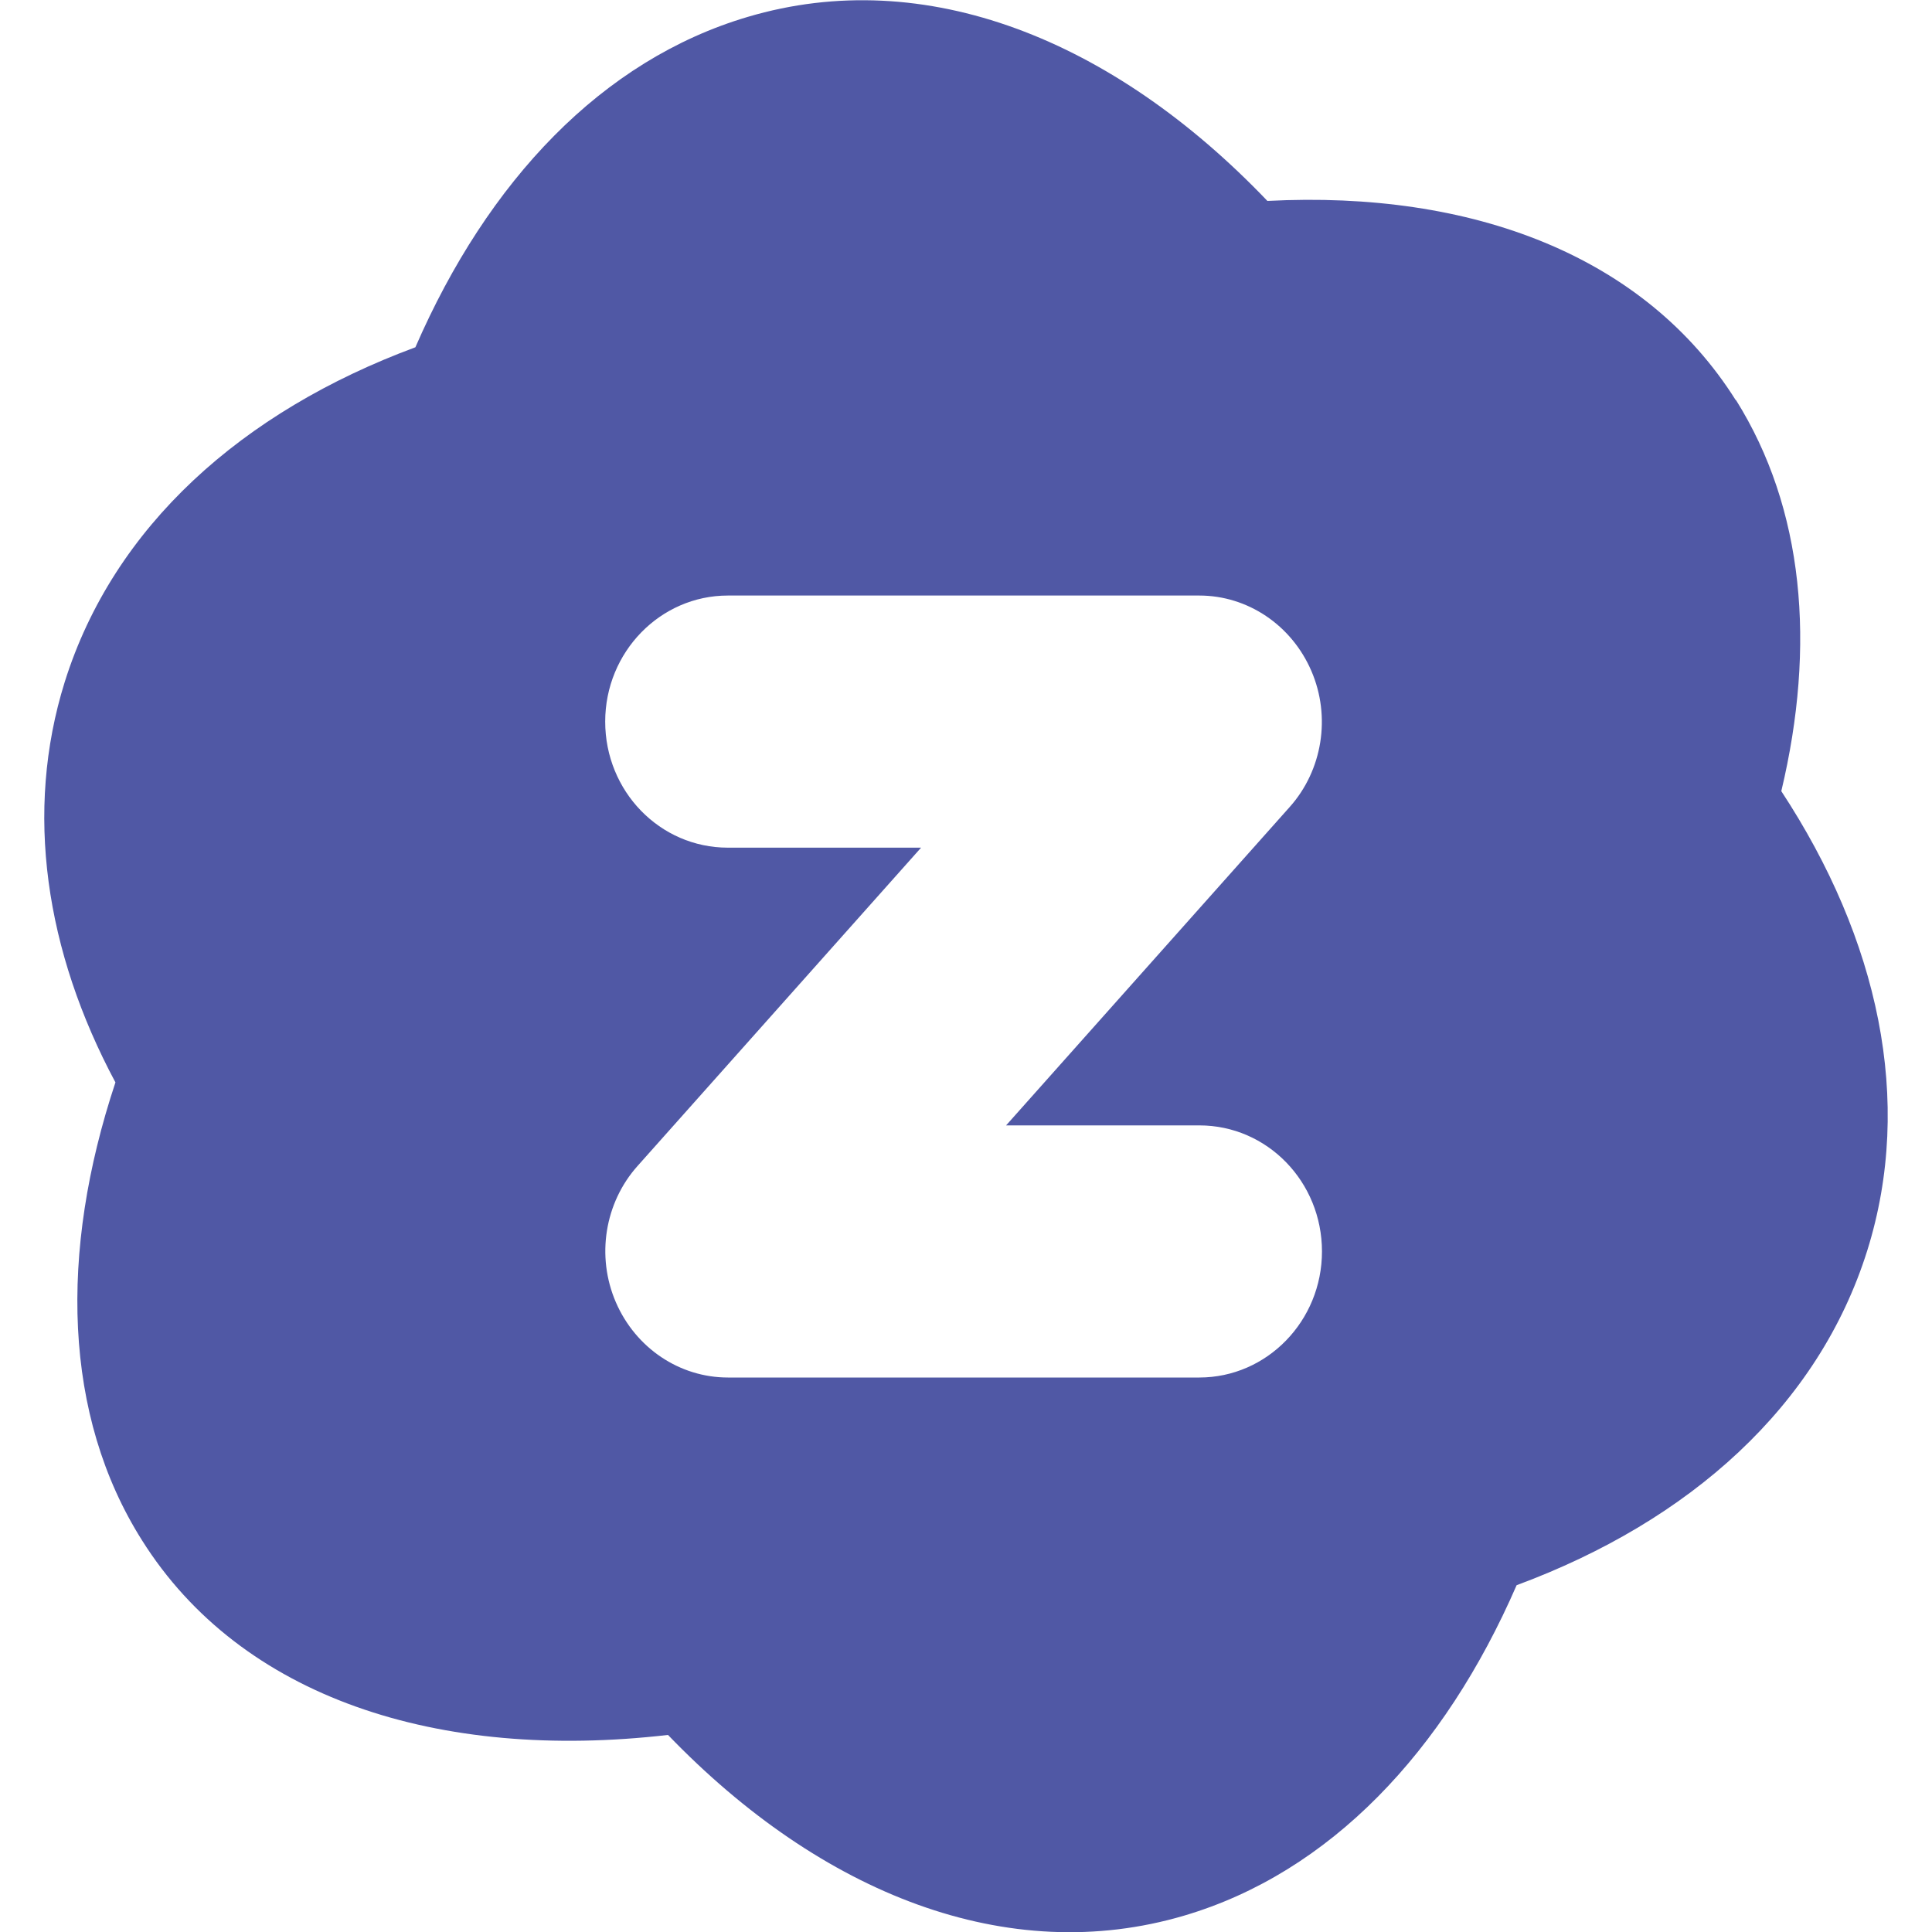
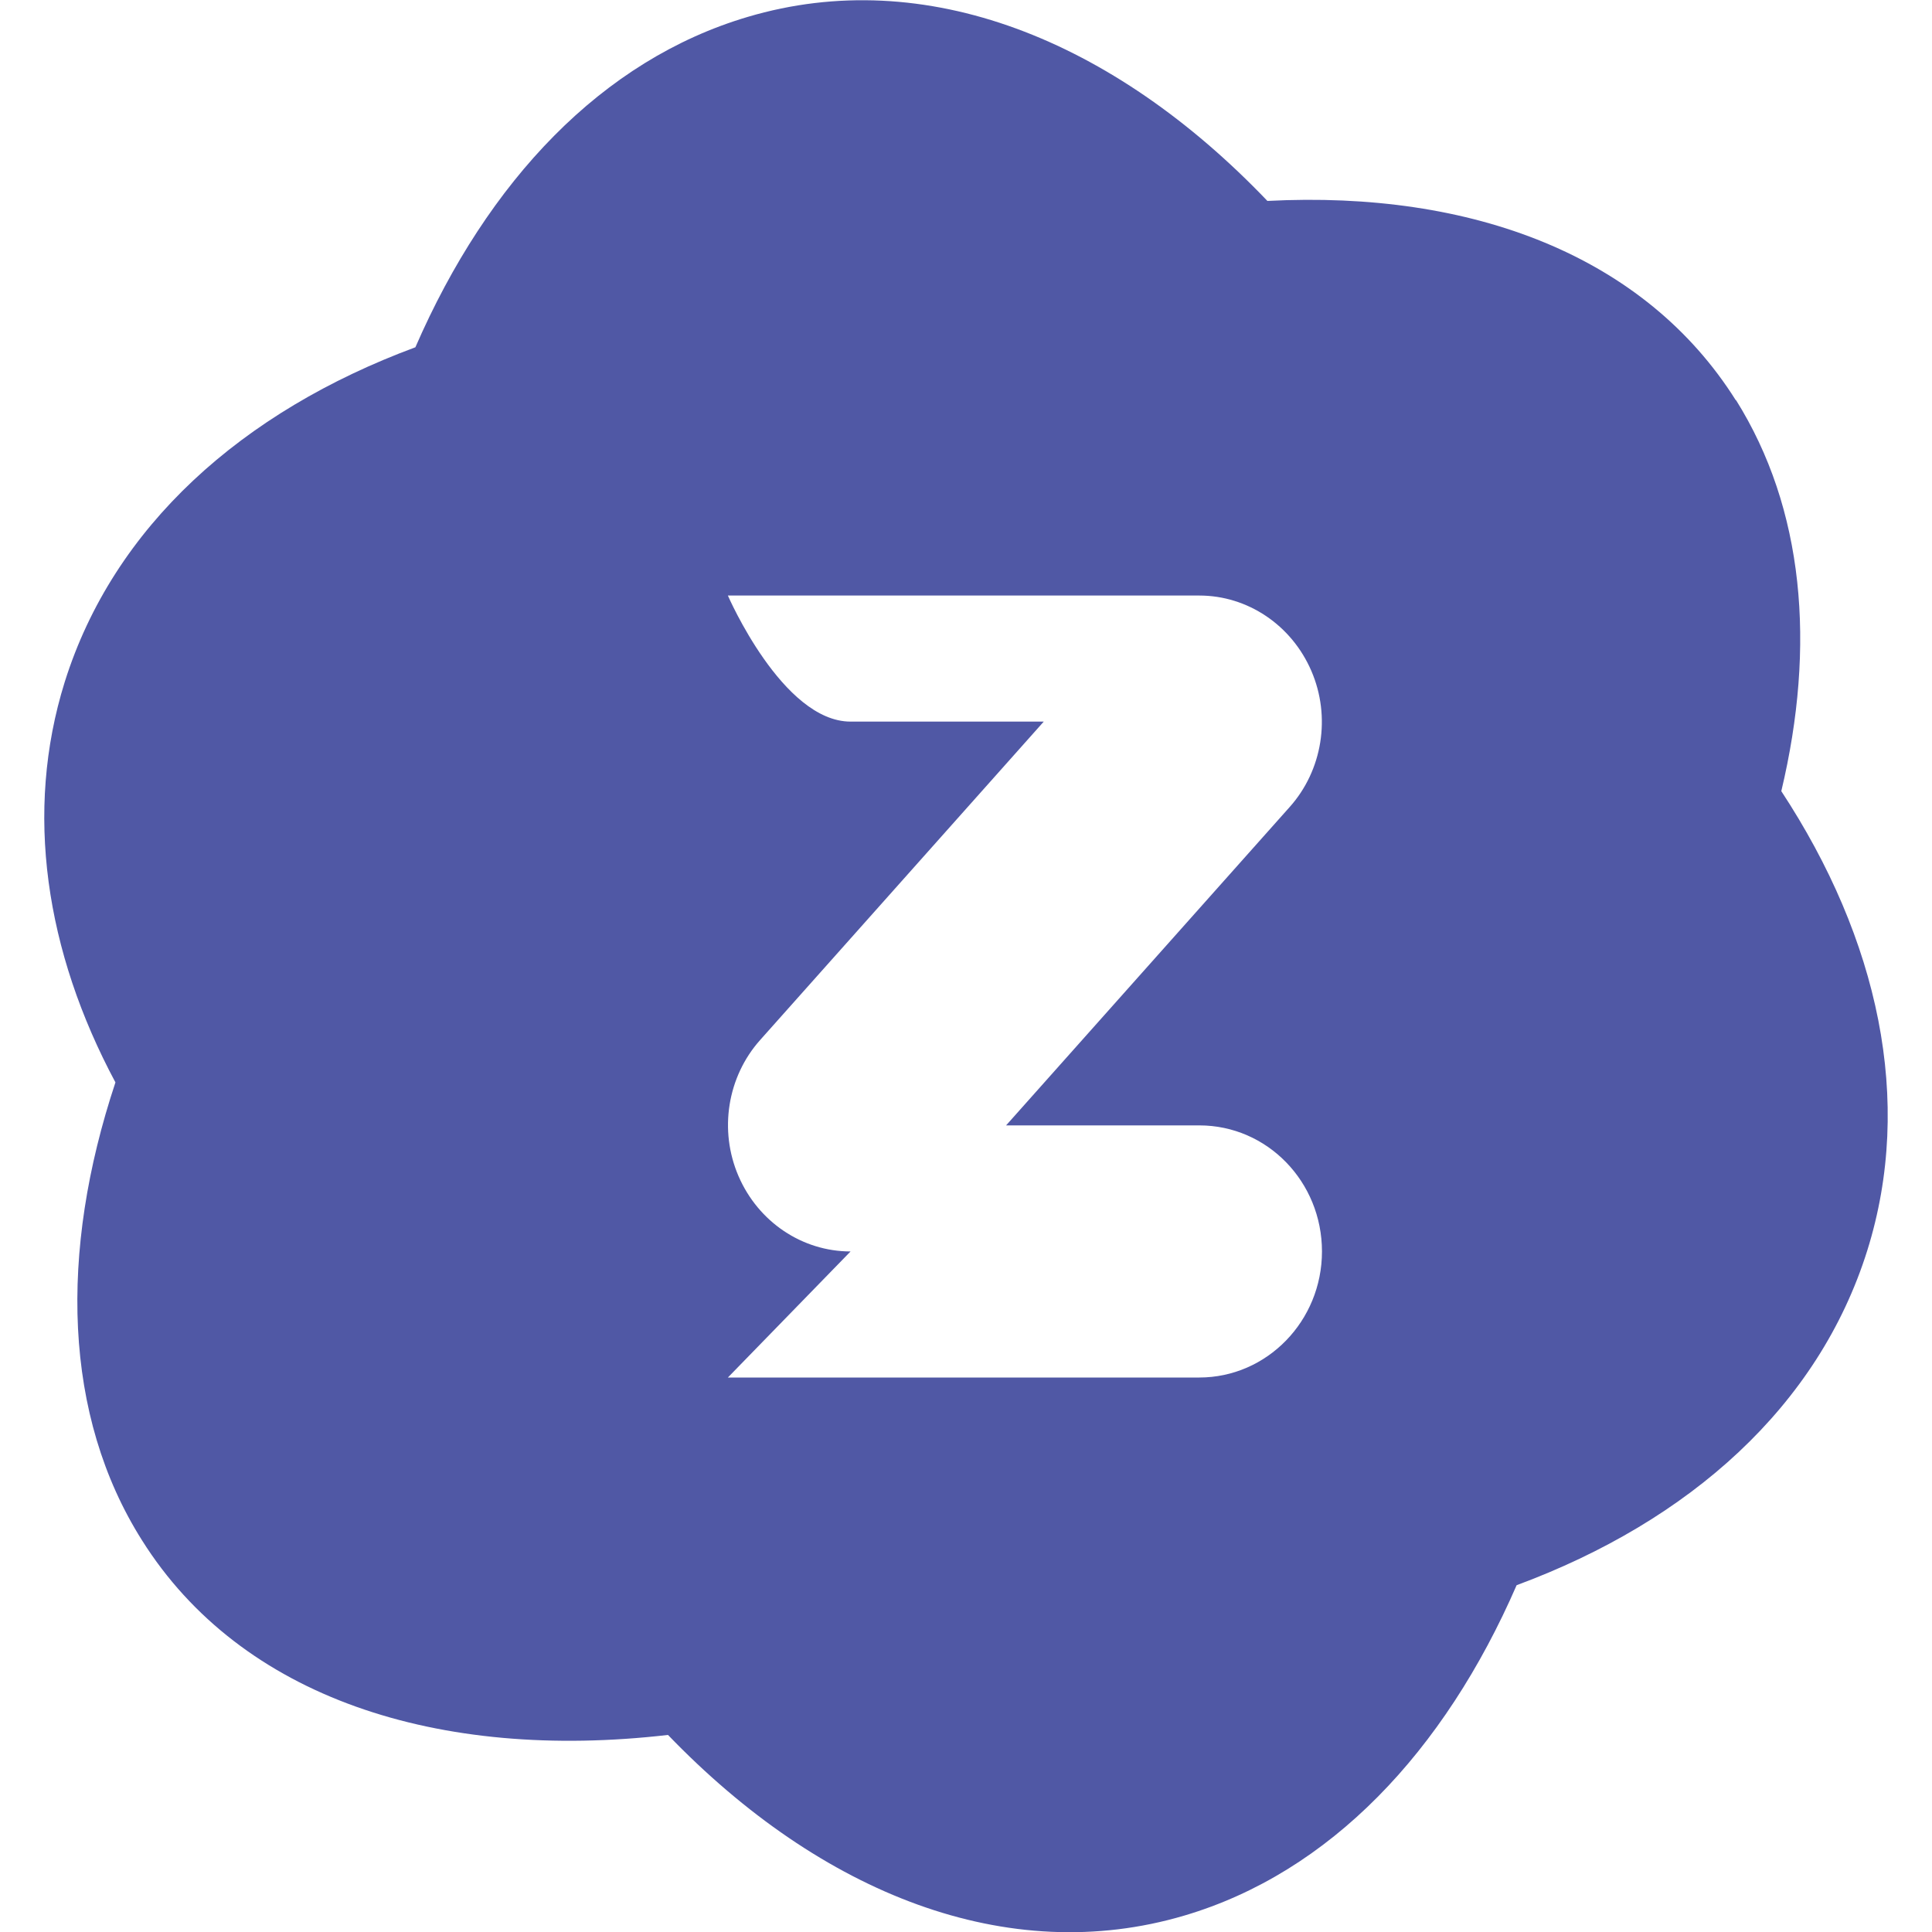
<svg xmlns="http://www.w3.org/2000/svg" version="1.1" viewBox="0 0 40 40">
  <defs>
    <style>
      .cls-1 {
        fill: #5058a5;
        fill-rule: evenodd;
      }
    </style>
  </defs>
  <g>
    <g id="_레이어_1" data-name="레이어_1">
-       <path class="cls-1" d="M35.94,8.28c1.41,2.25,1.66,5.08.94,8.1h0c2.01,3.06,2.75,6.41,1.78,9.51-1.01,3.22-3.67,5.6-7.26,6.93-1.5,3.45-3.87,5.95-6.88,6.84-3.65,1.08-7.51-.44-10.69-3.74-4.76.55-8.84-.77-10.89-4.03-1.63-2.58-1.72-5.96-.55-9.48-1.45-2.71-1.89-5.6-1.05-8.29,1.01-3.22,3.67-5.6,7.26-6.93,1.5-3.45,3.87-5.95,6.88-6.84,3.67-1.09,7.56.46,10.76,3.81,4.25-.22,7.82,1.14,9.7,4.13ZM15.07,28.52h9.76c1.4,0,2.54-1.17,2.54-2.61s-1.13-2.61-2.54-2.61h-4l5.87-6.59c.68-.76.86-1.87.45-2.82-.41-.95-1.32-1.56-2.32-1.56h-9.76c-1.4,0-2.54,1.17-2.54,2.61s1.13,2.61,2.54,2.61h4l-5.87,6.59c-.68.76-.86,1.87-.45,2.82.41.95,1.32,1.56,2.32,1.56Z" />
+       <path class="cls-1" d="M35.94,8.28c1.41,2.25,1.66,5.08.94,8.1h0c2.01,3.06,2.75,6.41,1.78,9.51-1.01,3.22-3.67,5.6-7.26,6.93-1.5,3.45-3.87,5.95-6.88,6.84-3.65,1.08-7.51-.44-10.69-3.74-4.76.55-8.84-.77-10.89-4.03-1.63-2.58-1.72-5.96-.55-9.48-1.45-2.71-1.89-5.6-1.05-8.29,1.01-3.22,3.67-5.6,7.26-6.93,1.5-3.45,3.87-5.95,6.88-6.84,3.67-1.09,7.56.46,10.76,3.81,4.25-.22,7.82,1.14,9.7,4.13ZM15.07,28.52h9.76c1.4,0,2.54-1.17,2.54-2.61s-1.13-2.61-2.54-2.61h-4l5.87-6.59c.68-.76.86-1.87.45-2.82-.41-.95-1.32-1.56-2.32-1.56h-9.76s1.13,2.61,2.54,2.61h4l-5.87,6.59c-.68.76-.86,1.87-.45,2.82.41.95,1.32,1.56,2.32,1.56Z" />
    </g>
  </g>
</svg>